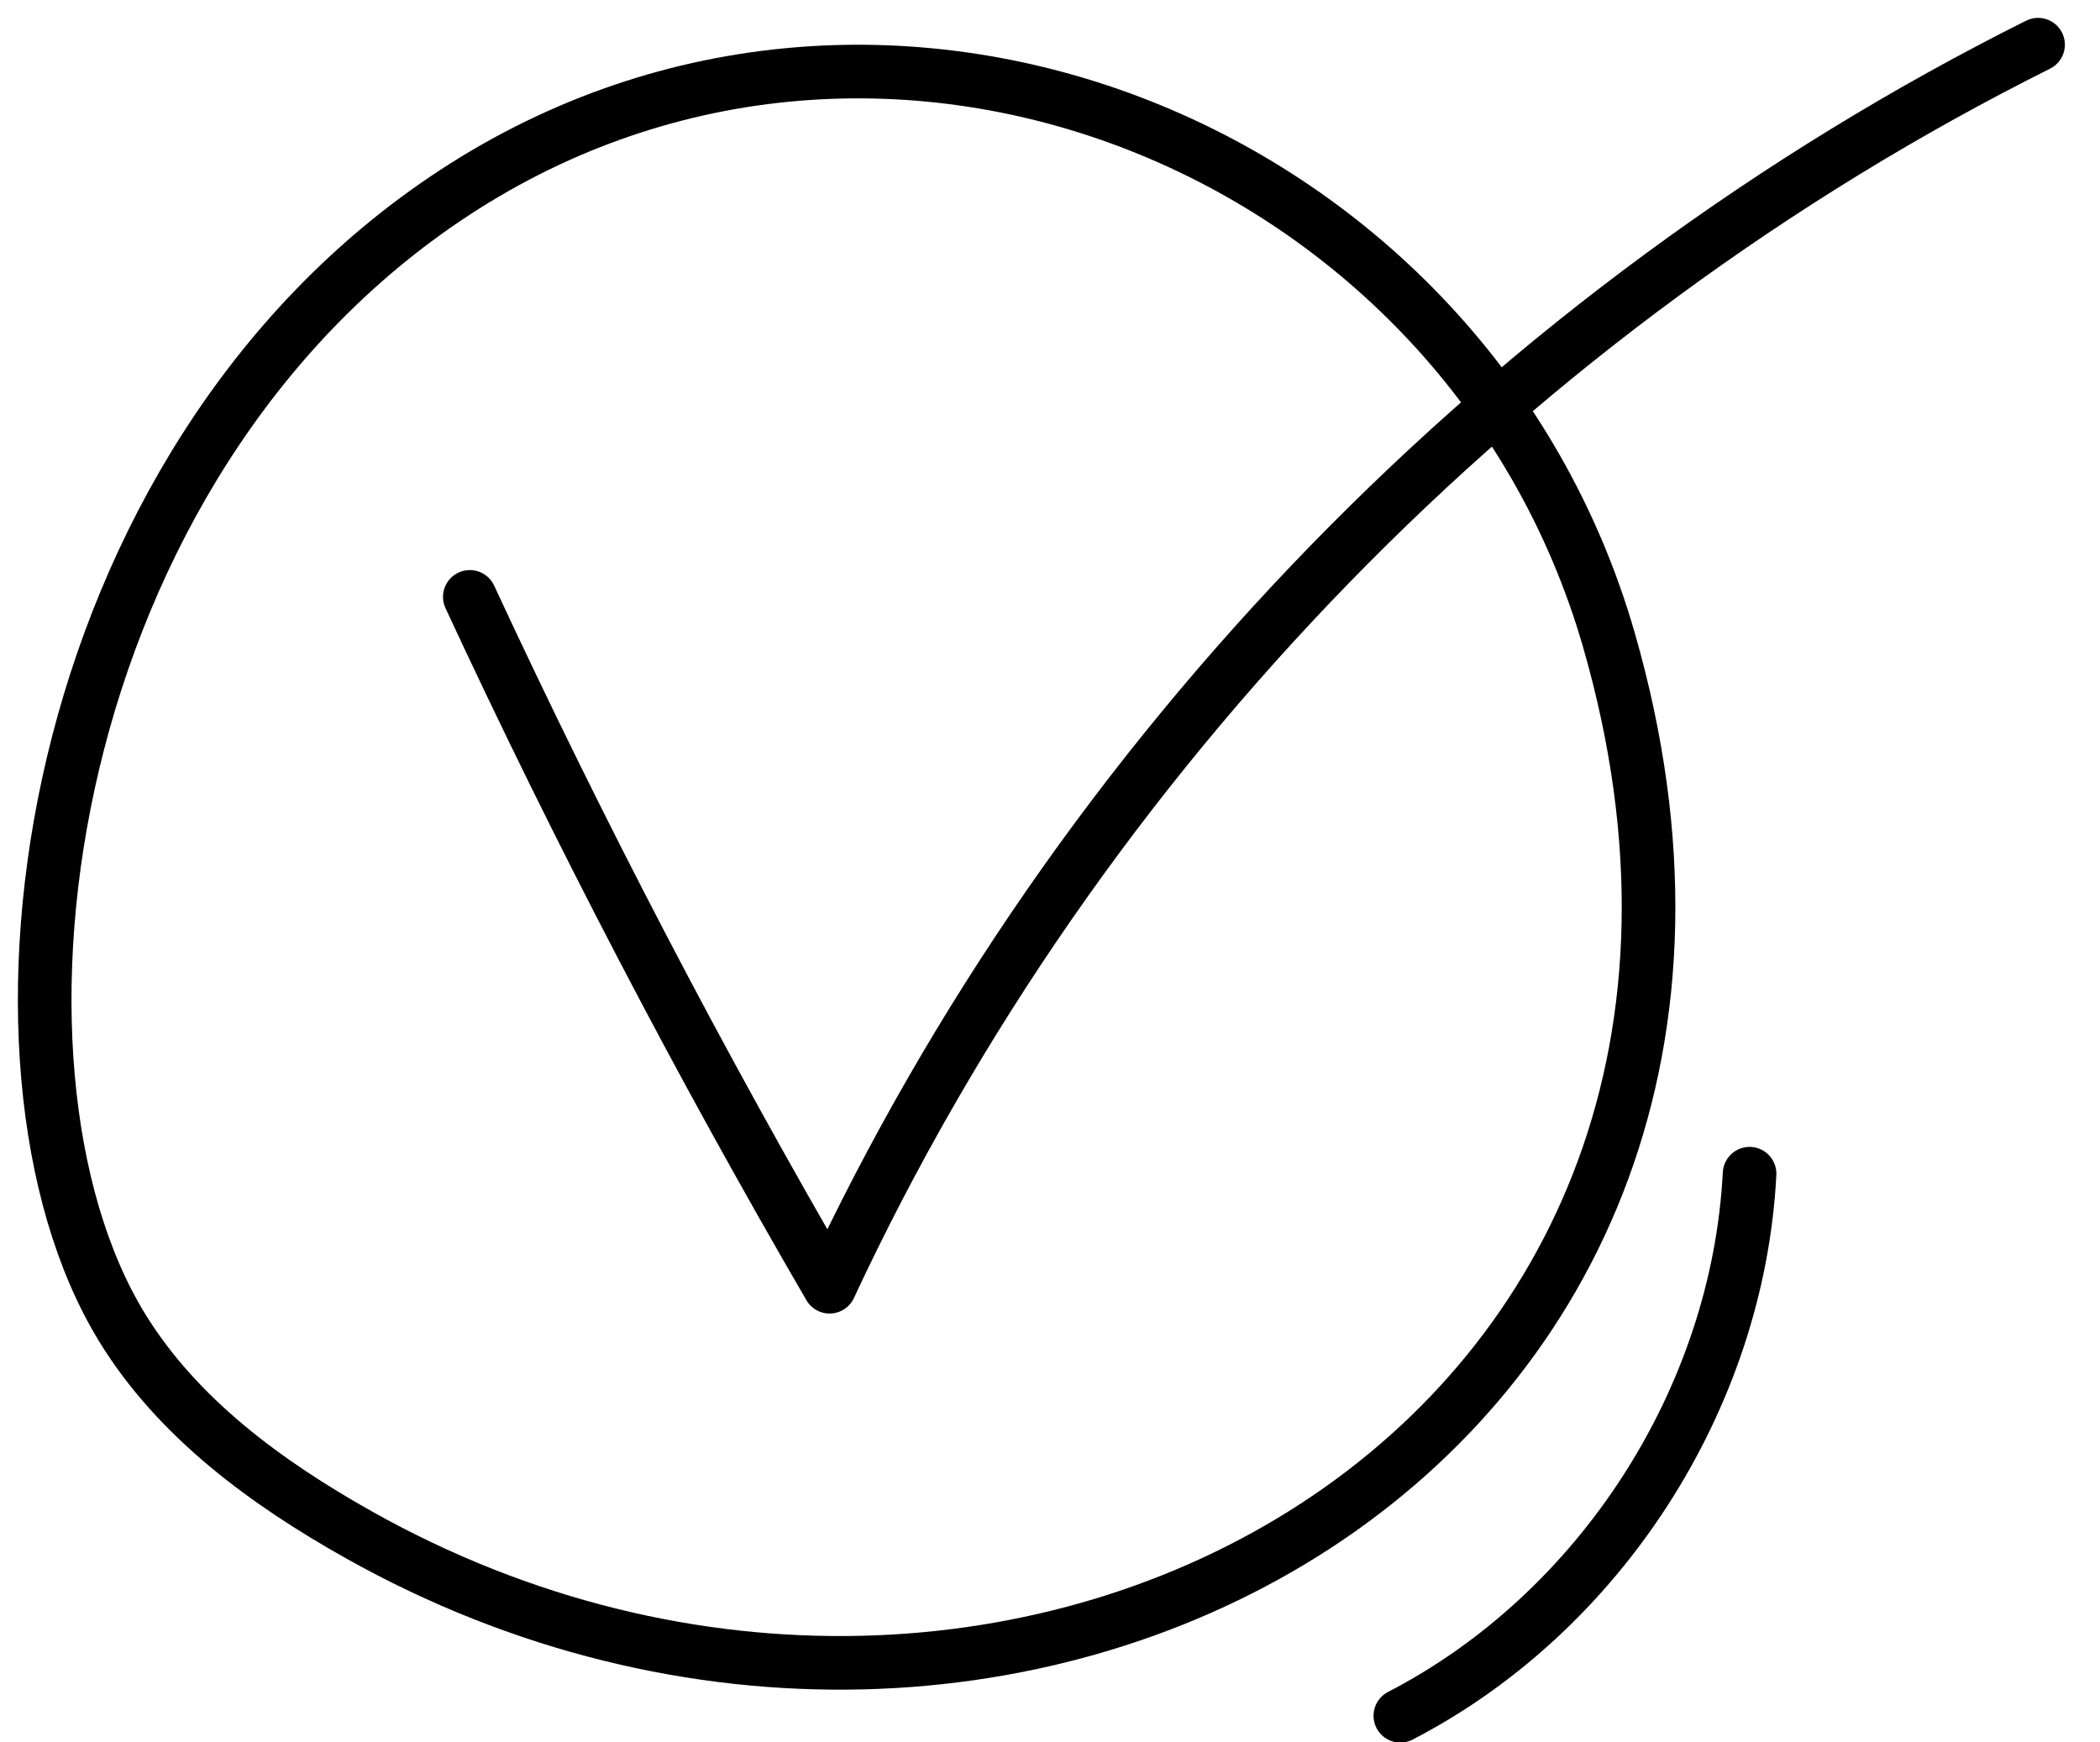
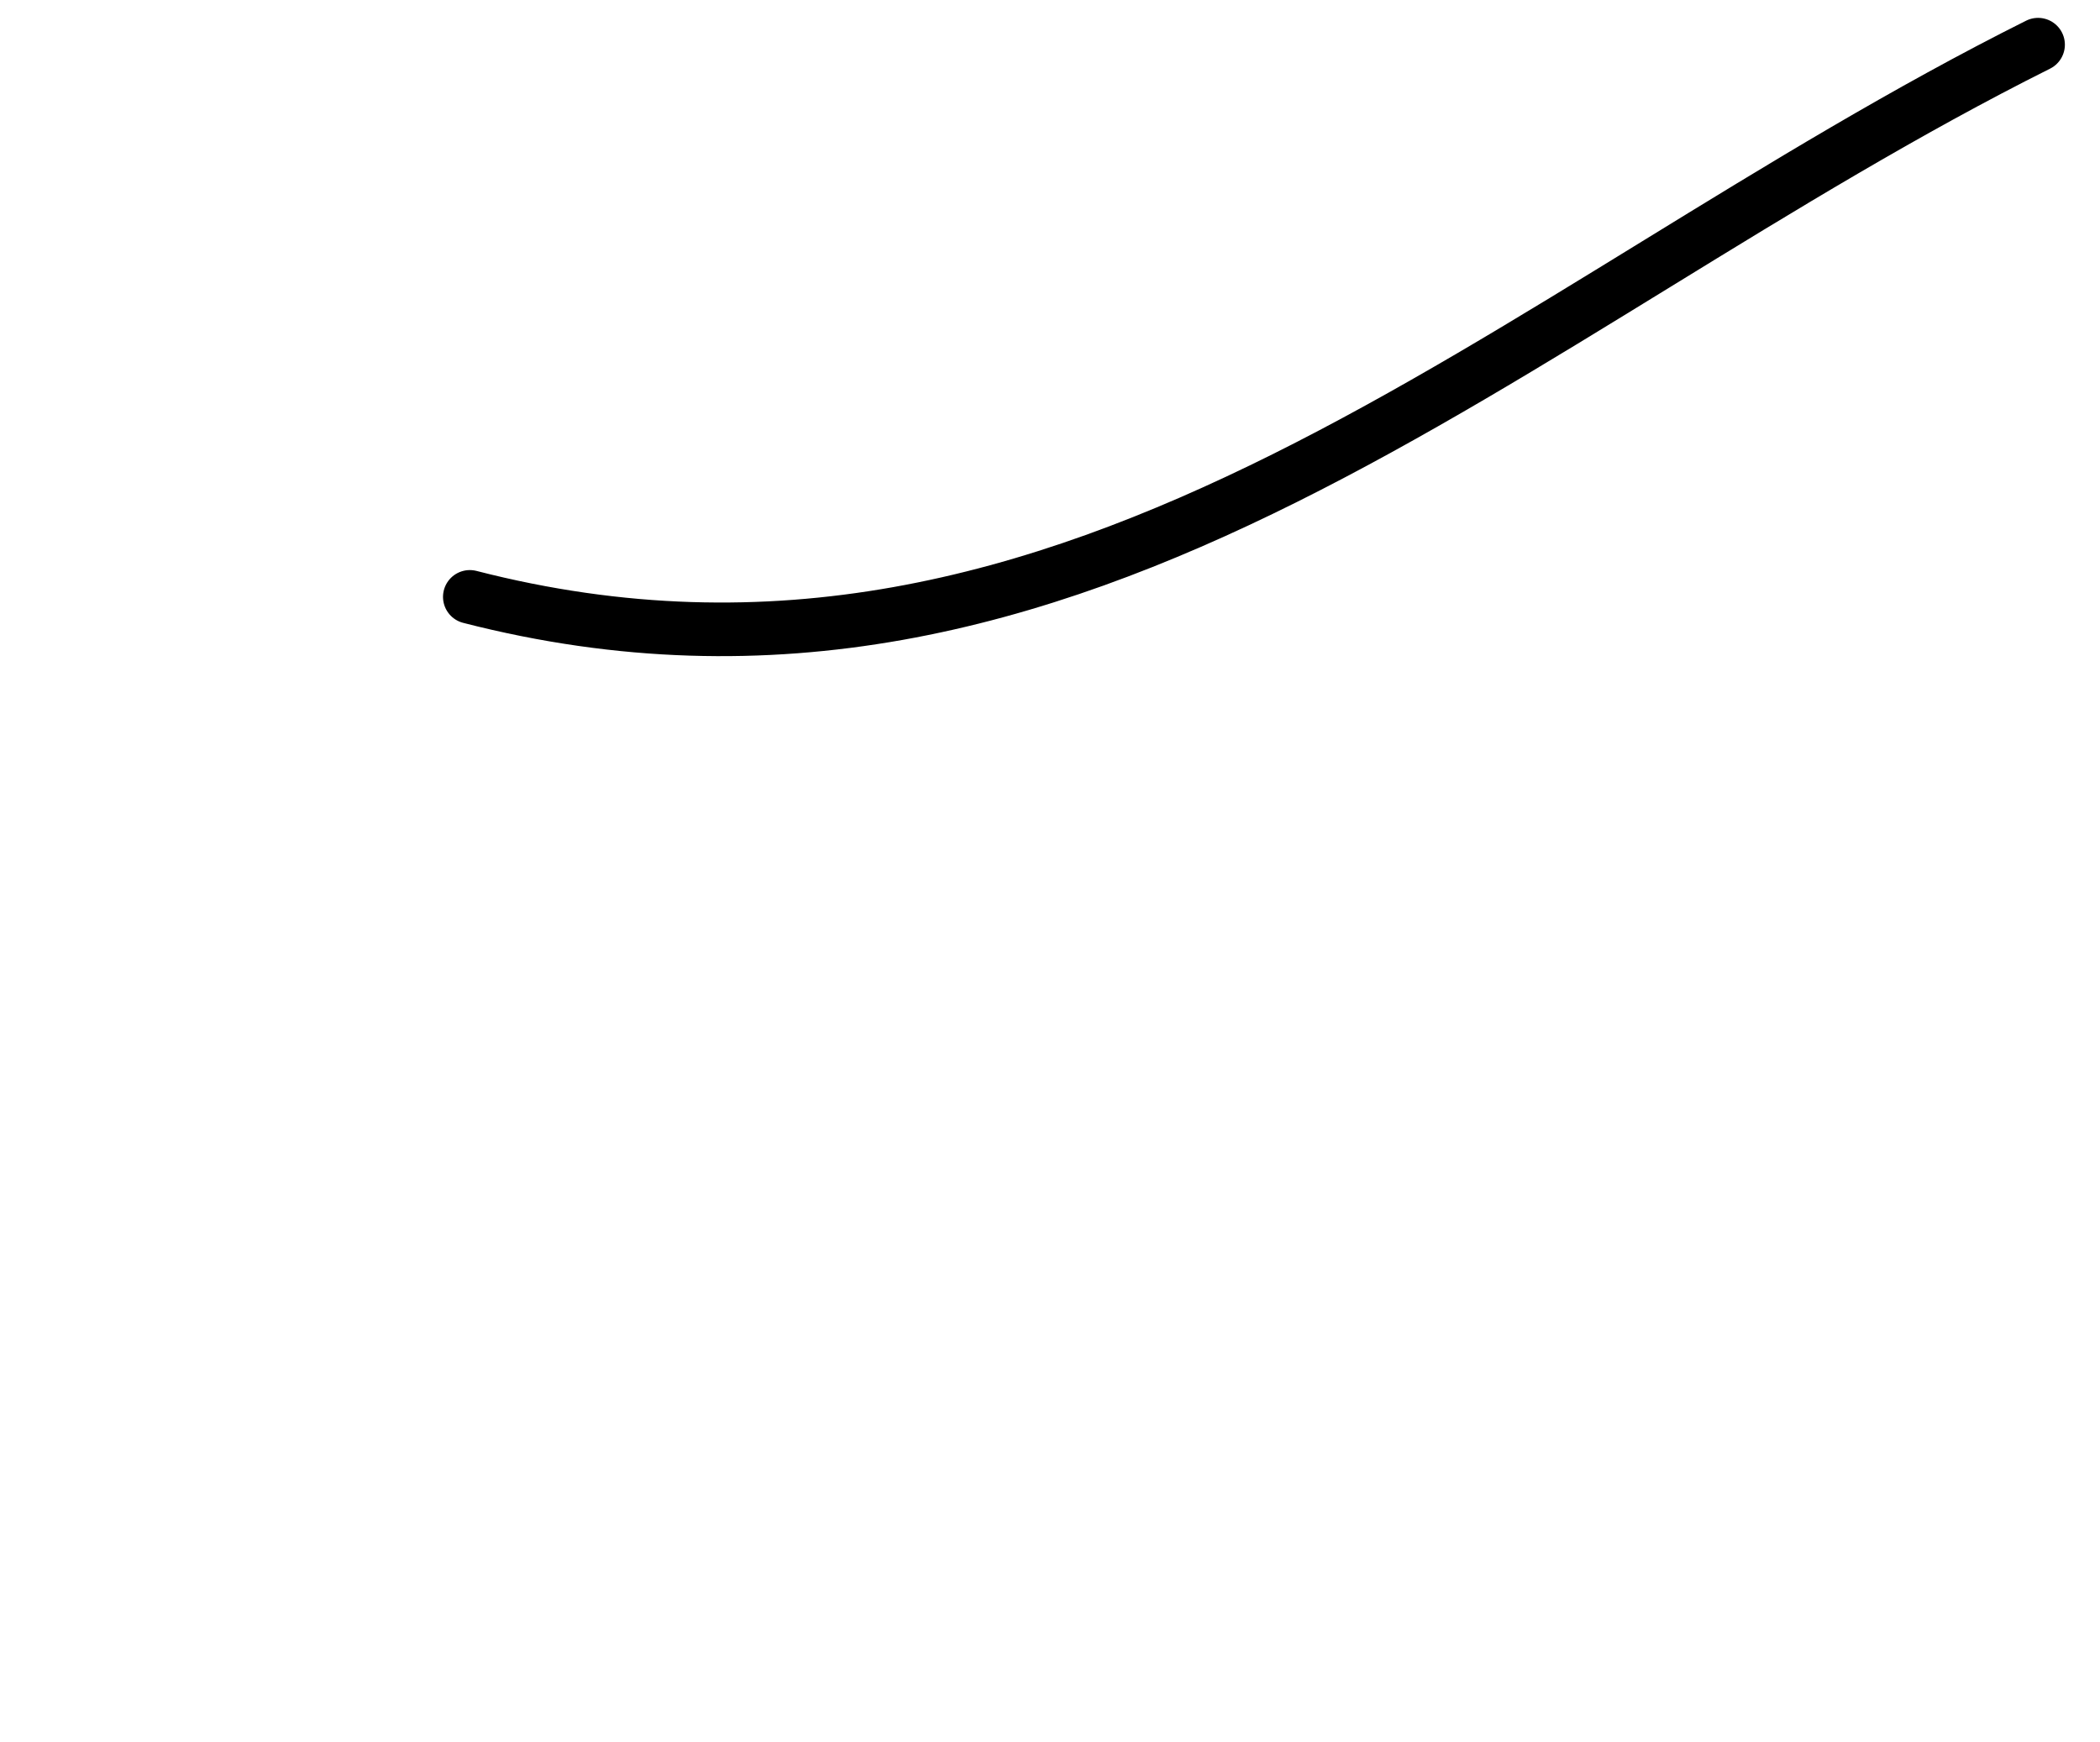
<svg xmlns="http://www.w3.org/2000/svg" width="47" height="39" viewBox="0 0 47 39" fill="none">
-   <path d="M10.515 13.36C12.96 18.627 15.648 23.782 18.567 28.801C24.134 16.86 33.831 6.892 45.614 1" stroke="black" stroke-width="1.2" stroke-miterlimit="10" stroke-linecap="round" stroke-linejoin="round" />
-   <path d="M8.028 34.352C22.653 42.565 41.187 32.289 36.008 14.322C32.844 3.346 19.85 -2.035 10.161 4.319C0.939 10.367 -0.871 23.824 2.729 29.709C3.968 31.734 5.957 33.188 8.028 34.352Z" stroke="black" stroke-width="1.2" stroke-miterlimit="10" stroke-linecap="round" stroke-linejoin="round" />
-   <path d="M31.341 38.404C35.813 36.09 38.899 31.3 39.157 26.271" stroke="black" stroke-width="1.2" stroke-miterlimit="10" stroke-linecap="round" stroke-linejoin="round" />
+   <path d="M10.515 13.36C24.134 16.86 33.831 6.892 45.614 1" stroke="black" stroke-width="1.2" stroke-miterlimit="10" stroke-linecap="round" stroke-linejoin="round" />
</svg>